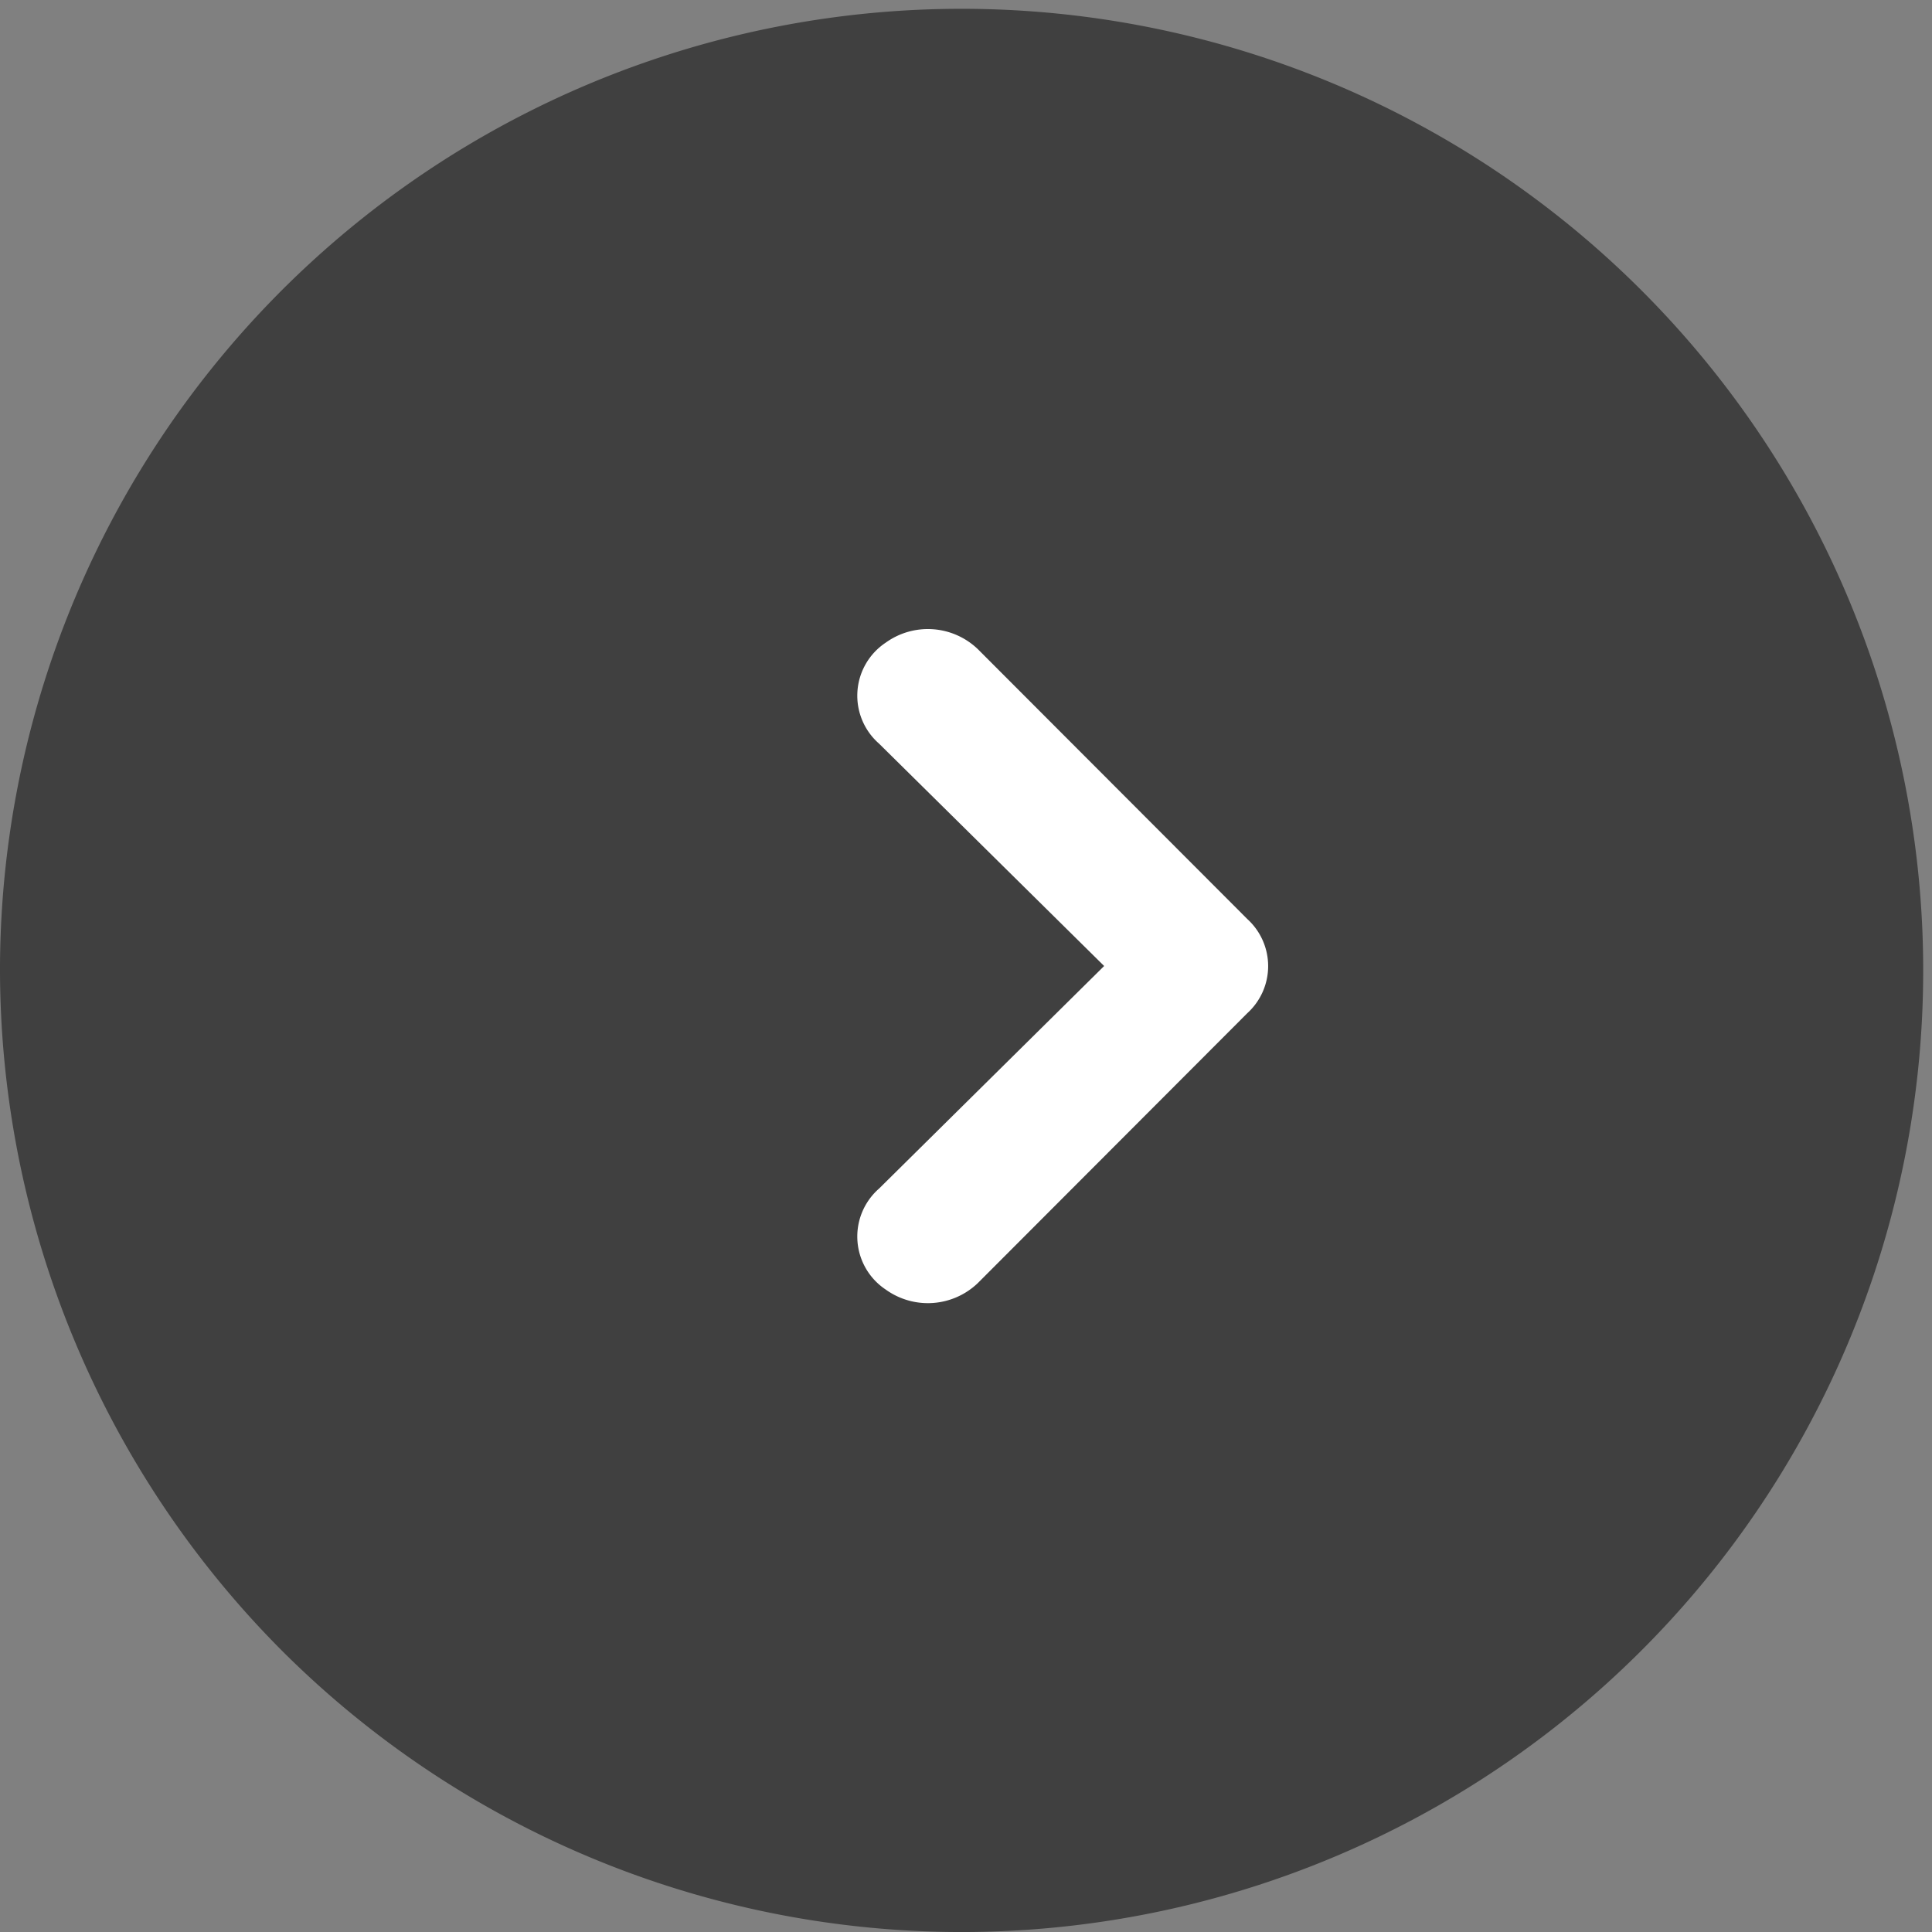
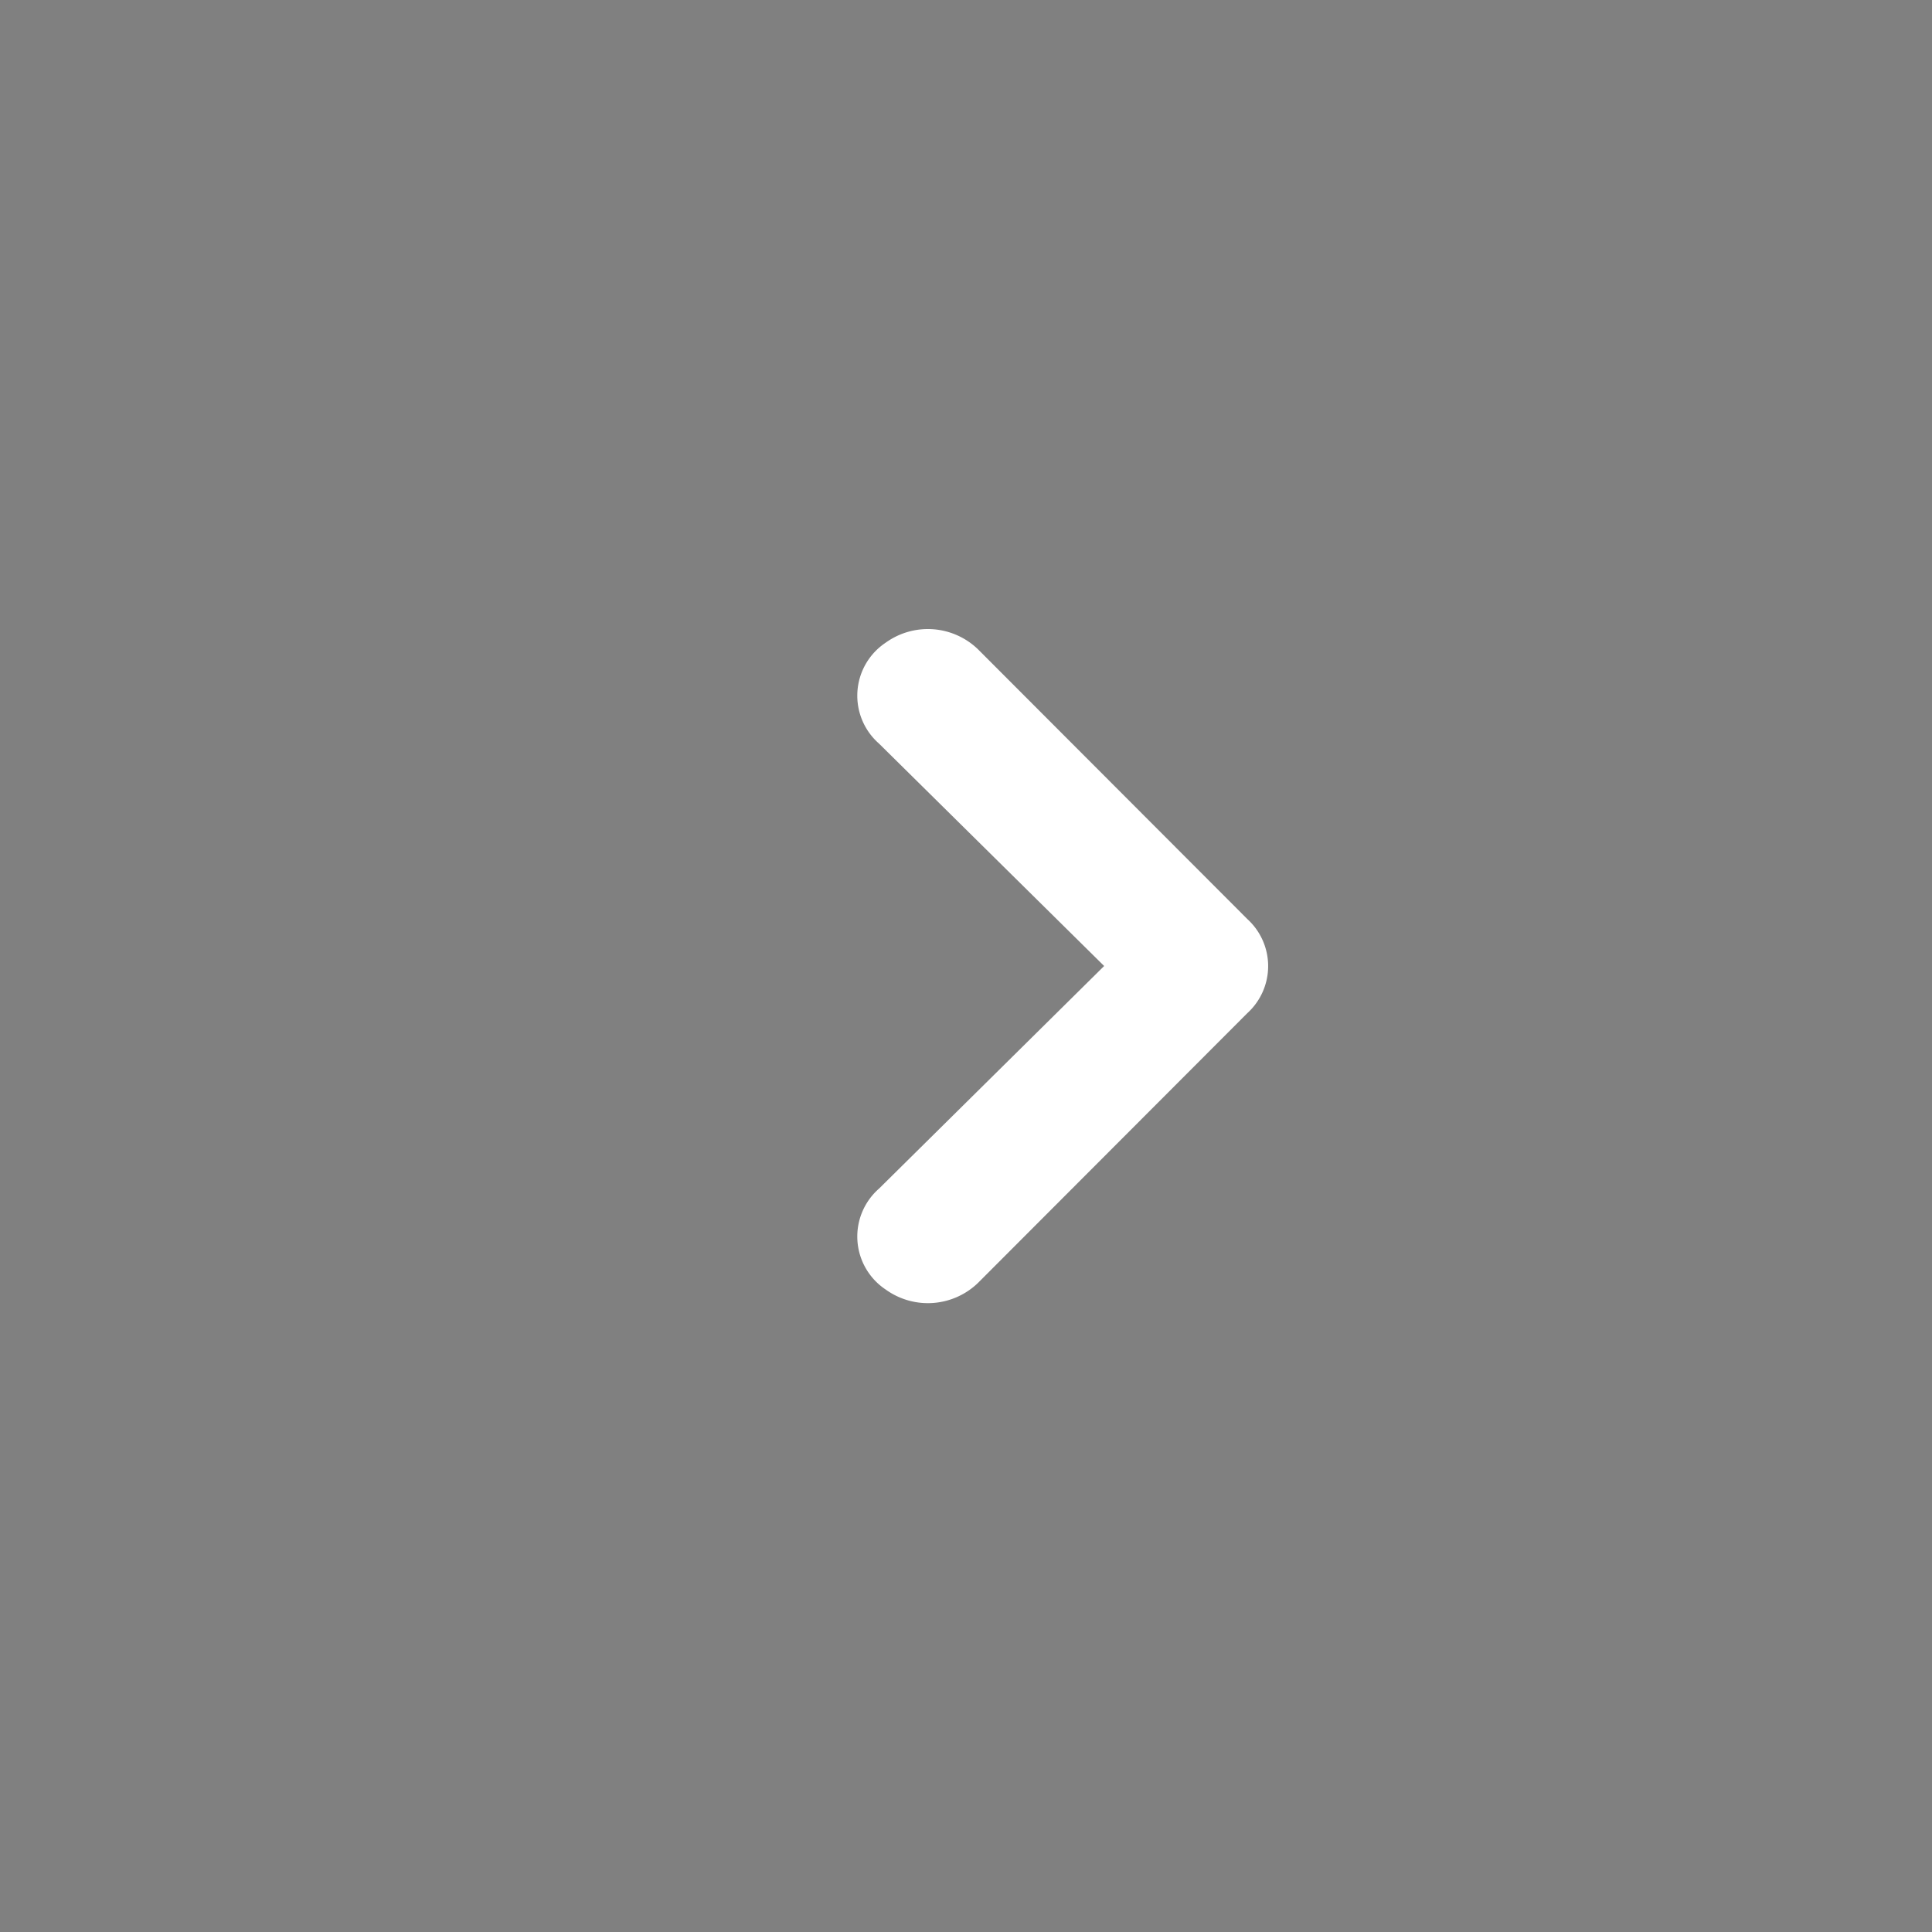
<svg xmlns="http://www.w3.org/2000/svg" width="18.474" height="18.474" viewBox="0 0 18.474 18.474">
  <rect x="0" y="0" width="18.474" height="18.474" fill="#808080" stroke="none" />
  <g id="Group_54883" data-name="Group 54883" transform="translate(-604.442 -311)">
-     <path id="Path_40485" data-name="Path 40485" d="M2,11.237a9.195,9.195,0,1,1,2.693,6.544A9.237,9.237,0,0,1,2,11.237Z" transform="translate(602.442 309)" opacity="0.5" />
    <path id="Path_40486" data-name="Path 40486" d="M19.345,17.225l-2.152,2.128a.609.609,0,0,0,.065.967.69.69,0,0,0,.88-.064l2.576-2.58a.608.608,0,0,0,0-.9l-2.576-2.58a.69.69,0,0,0-.88-.064.609.609,0,0,0-.065.967Z" transform="translate(595.655 303.012)" fill="#fff" />
  </g>
</svg>